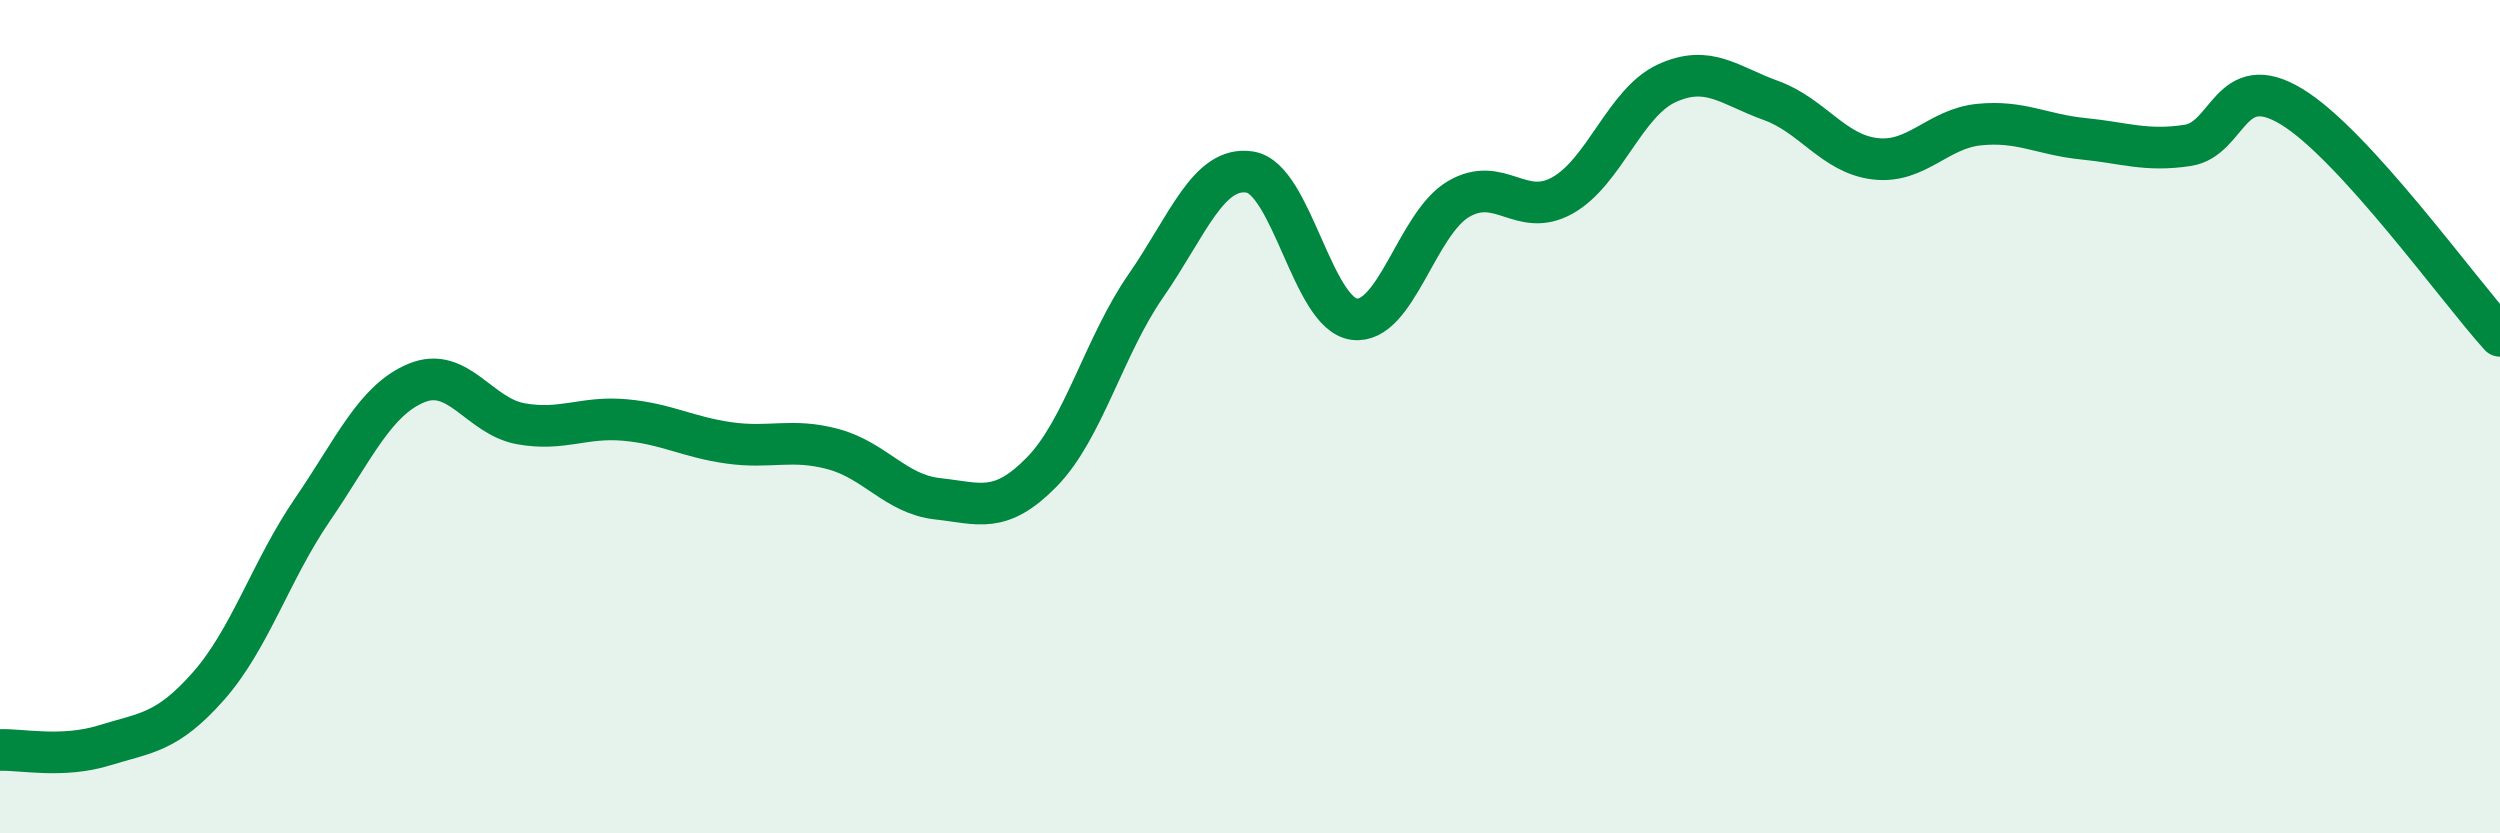
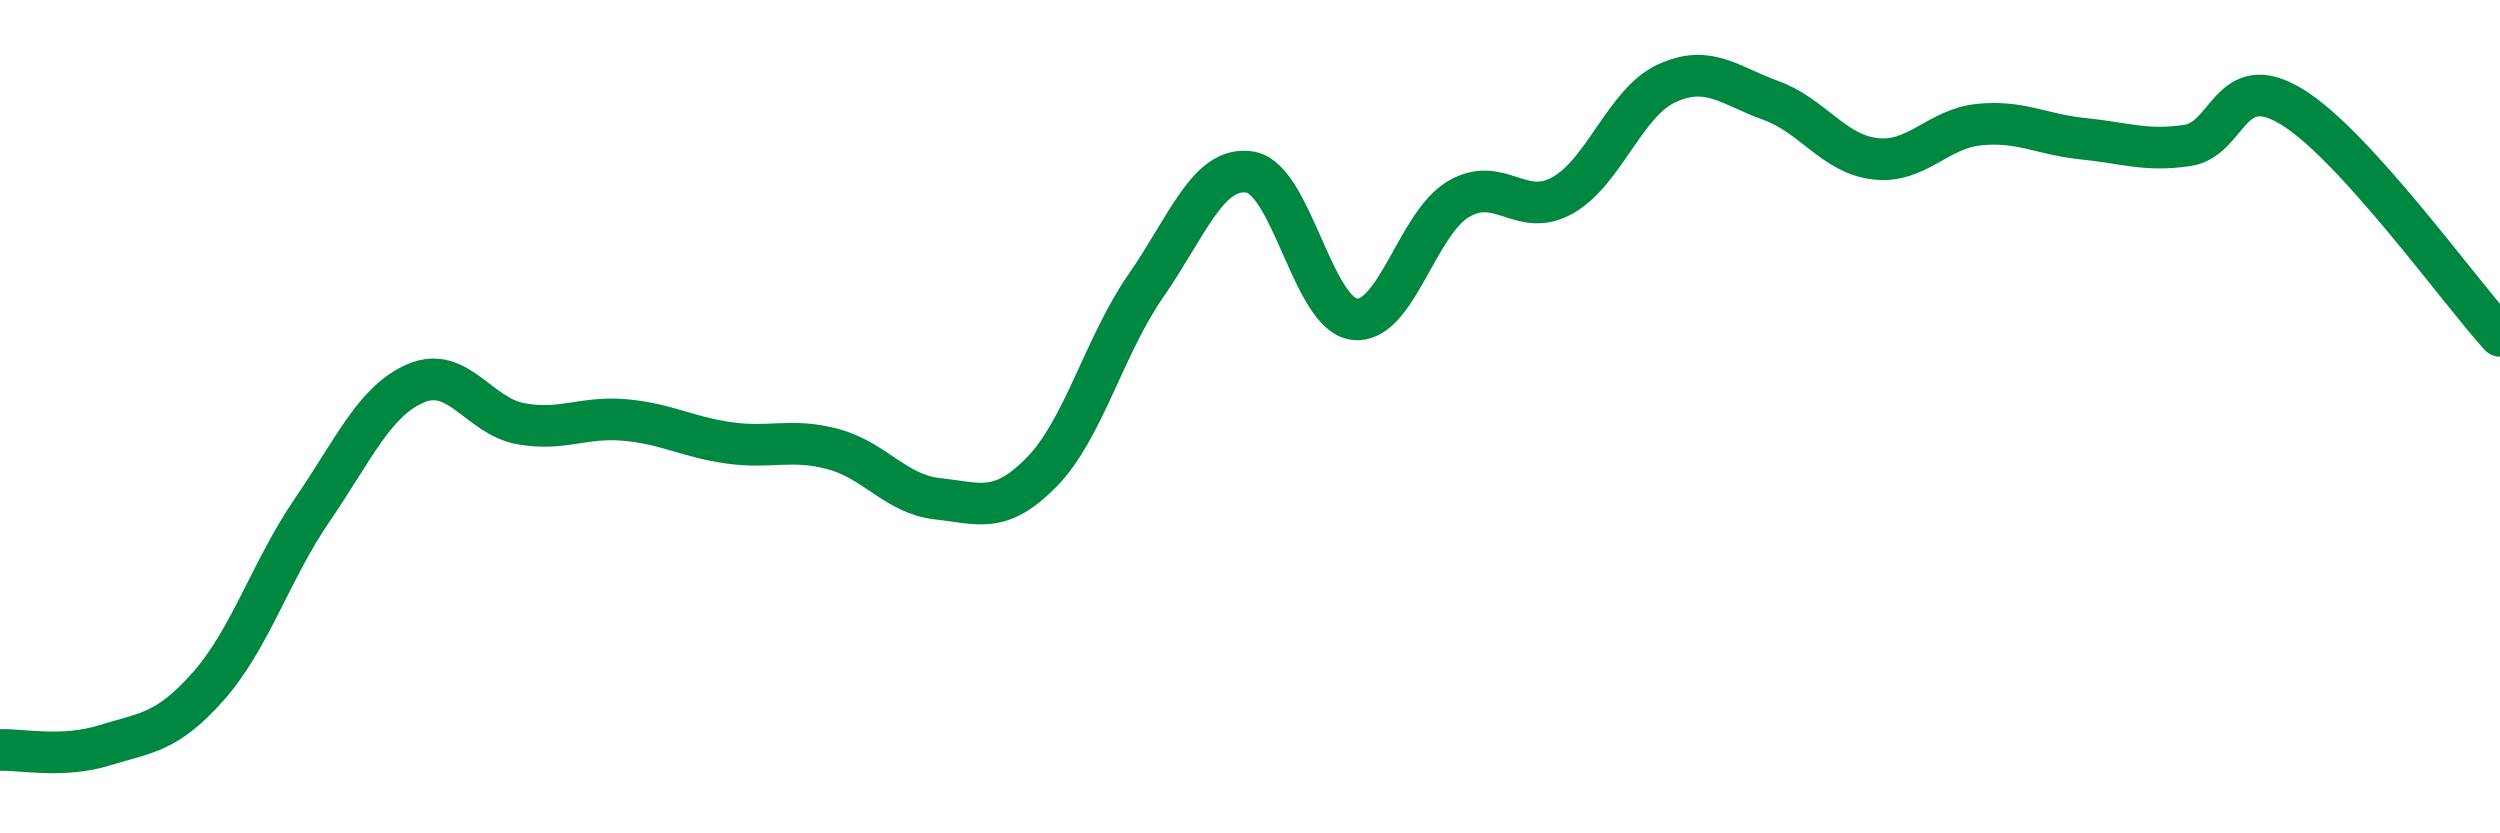
<svg xmlns="http://www.w3.org/2000/svg" width="60" height="20" viewBox="0 0 60 20">
-   <path d="M 0,18 C 0.5,17.98 1.5,18.2 2.5,17.89 C 3.5,17.58 4,17.6 5,16.47 C 6,15.34 6.5,13.69 7.5,12.23 C 8.5,10.77 9,9.6 10,9.19 C 11,8.78 11.5,9.99 12.5,10.17 C 13.5,10.35 14,9.99 15,10.08 C 16,10.17 16.5,10.49 17.5,10.63 C 18.5,10.77 19,10.51 20,10.78 C 21,11.05 21.5,11.86 22.5,11.97 C 23.5,12.08 24,12.35 25,11.33 C 26,10.31 26.5,8.3 27.5,6.86 C 28.5,5.42 29,3.97 30,4.13 C 31,4.29 31.5,7.53 32.5,7.66 C 33.5,7.79 34,5.37 35,4.78 C 36,4.19 36.5,5.25 37.5,4.69 C 38.5,4.13 39,2.46 40,2 C 41,1.54 41.5,2.05 42.5,2.41 C 43.5,2.77 44,3.69 45,3.81 C 46,3.93 46.5,3.09 47.5,2.99 C 48.5,2.89 49,3.23 50,3.33 C 51,3.43 51.5,3.64 52.5,3.49 C 53.5,3.34 53.5,1.65 55,2.56 C 56.5,3.47 59,6.96 60,8.06L60 20L0 20Z" fill="#008740" opacity="0.1" stroke-linecap="round" stroke-linejoin="round" />
  <path d="M 0,18 C 0.5,17.98 1.5,18.2 2.5,17.89 C 3.5,17.58 4,17.6 5,16.47 C 6,15.34 6.5,13.69 7.5,12.23 C 8.5,10.77 9,9.6 10,9.19 C 11,8.78 11.5,9.99 12.5,10.17 C 13.5,10.35 14,9.99 15,10.08 C 16,10.17 16.5,10.49 17.5,10.63 C 18.5,10.77 19,10.51 20,10.78 C 21,11.05 21.5,11.86 22.5,11.97 C 23.5,12.08 24,12.35 25,11.33 C 26,10.31 26.5,8.3 27.5,6.86 C 28.5,5.42 29,3.97 30,4.13 C 31,4.29 31.5,7.53 32.5,7.66 C 33.5,7.79 34,5.37 35,4.78 C 36,4.19 36.5,5.25 37.5,4.69 C 38.5,4.13 39,2.46 40,2 C 41,1.54 41.5,2.05 42.5,2.41 C 43.5,2.77 44,3.69 45,3.81 C 46,3.93 46.5,3.09 47.5,2.99 C 48.5,2.89 49,3.23 50,3.33 C 51,3.43 51.5,3.64 52.5,3.49 C 53.5,3.34 53.5,1.65 55,2.56 C 56.5,3.47 59,6.96 60,8.06" stroke="#008740" stroke-width="1" fill="none" stroke-linecap="round" stroke-linejoin="round" />
</svg>